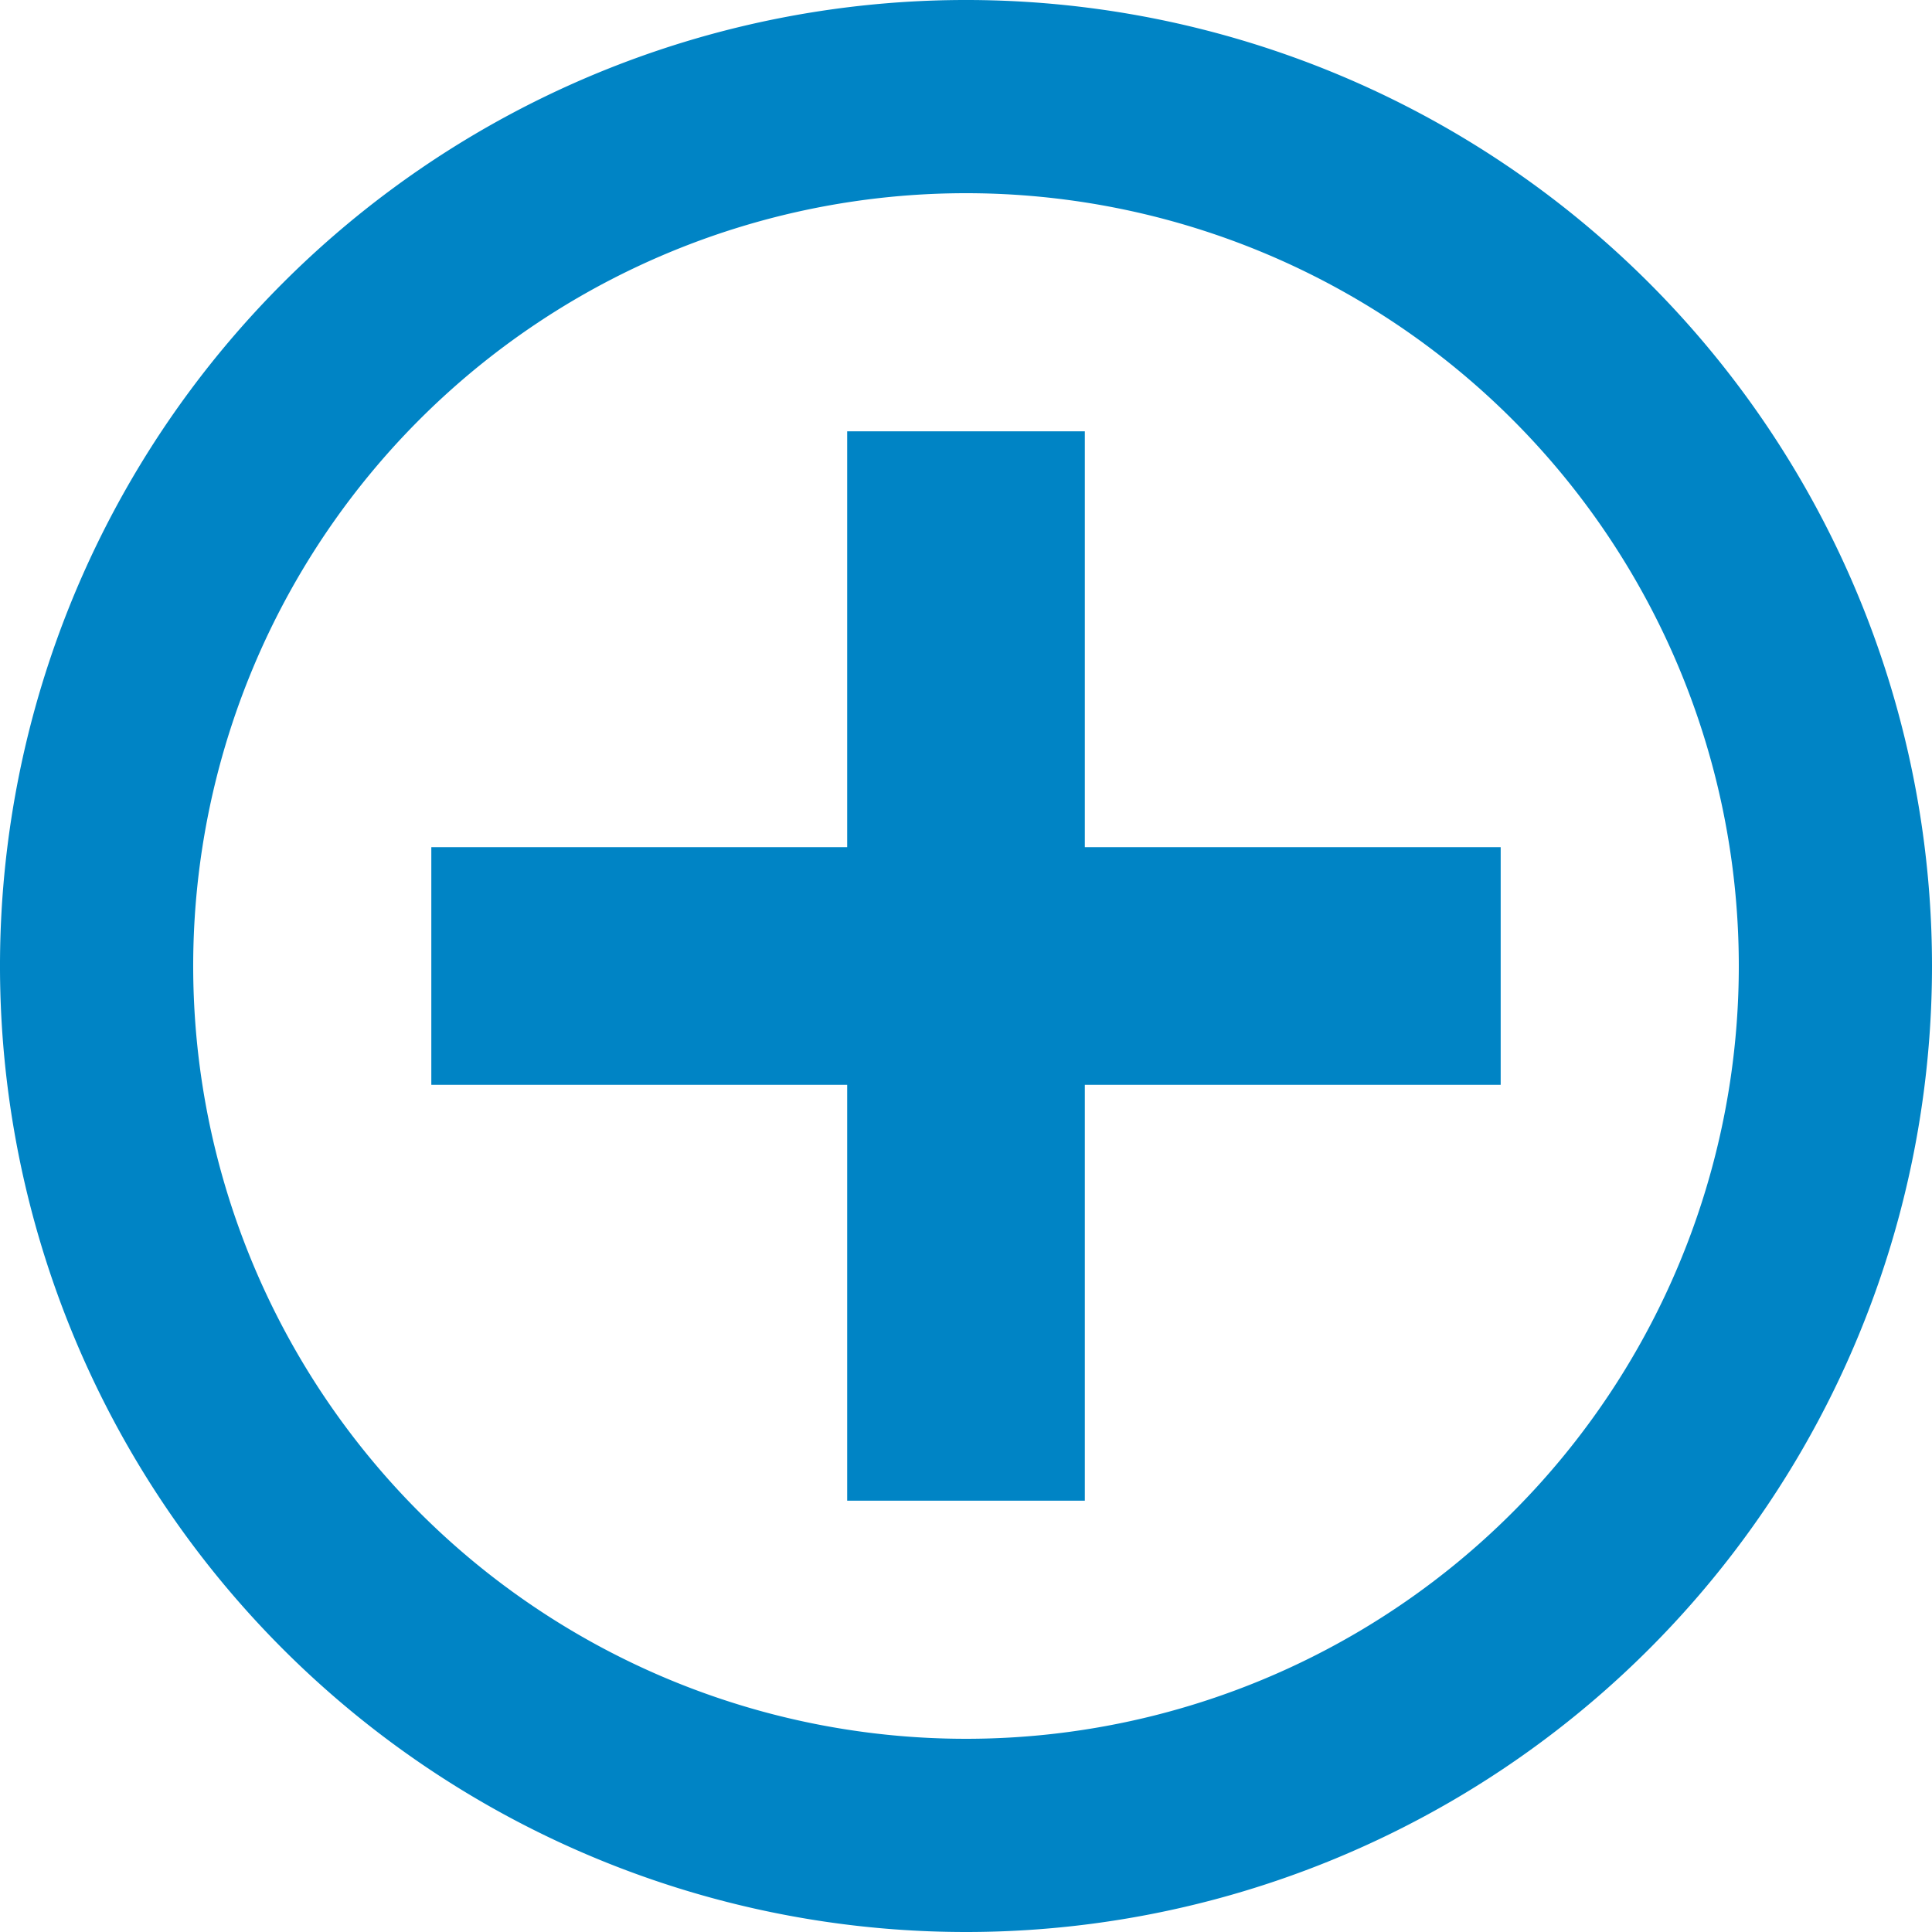
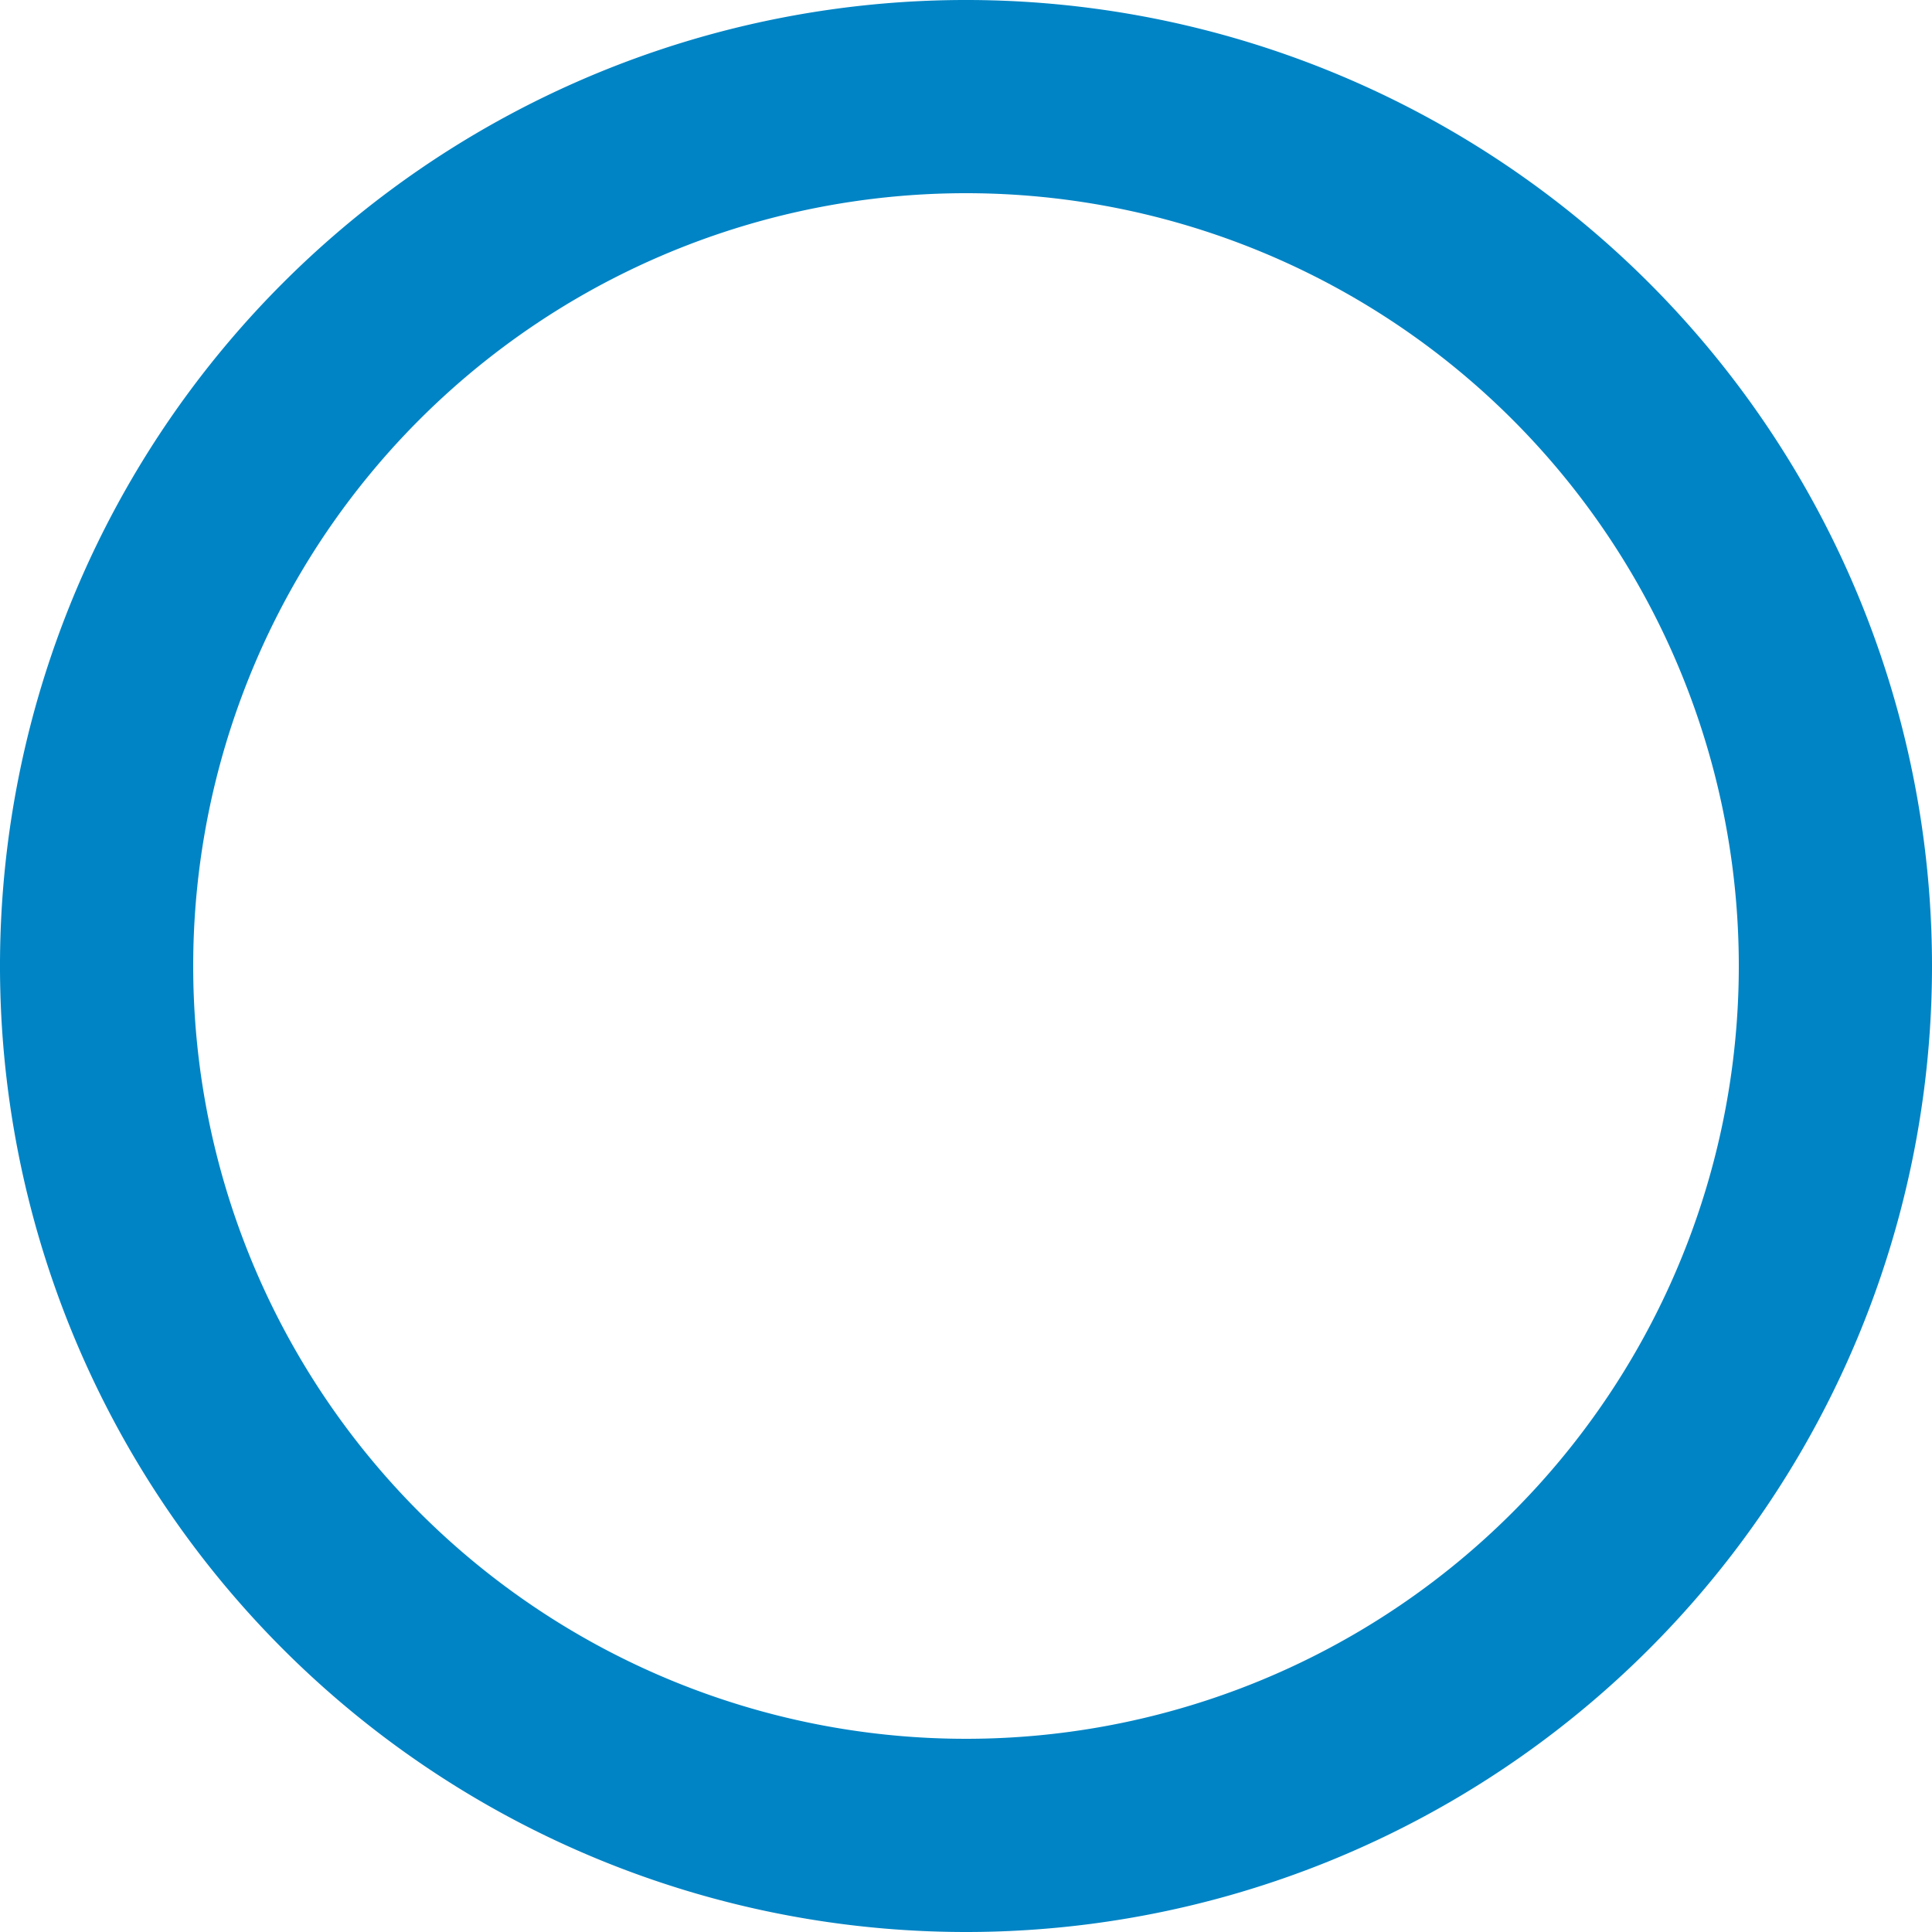
<svg xmlns="http://www.w3.org/2000/svg" viewBox="0 0 40 40">
  <g id="Layer_2" data-name="Layer 2">
    <g id="Layer_1-2" data-name="Layer 1">
-       <polygon points="31.07 17.54 22.46 17.54 22.46 8.93 17.54 8.93 17.54 17.54 8.93 17.54 8.93 22.46 17.54 22.46 17.54 31.07 22.46 31.07 22.46 22.46 31.07 22.46 31.07 17.54" style="fill:#0084c5" />
      <path d="M20,40A20,20,0,1,1,40,20,20,20,0,0,1,20,40ZM20,4A16,16,0,1,0,36,20,16,16,0,0,0,20,4Z" style="fill:#0084c5" />
    </g>
  </g>
</svg>